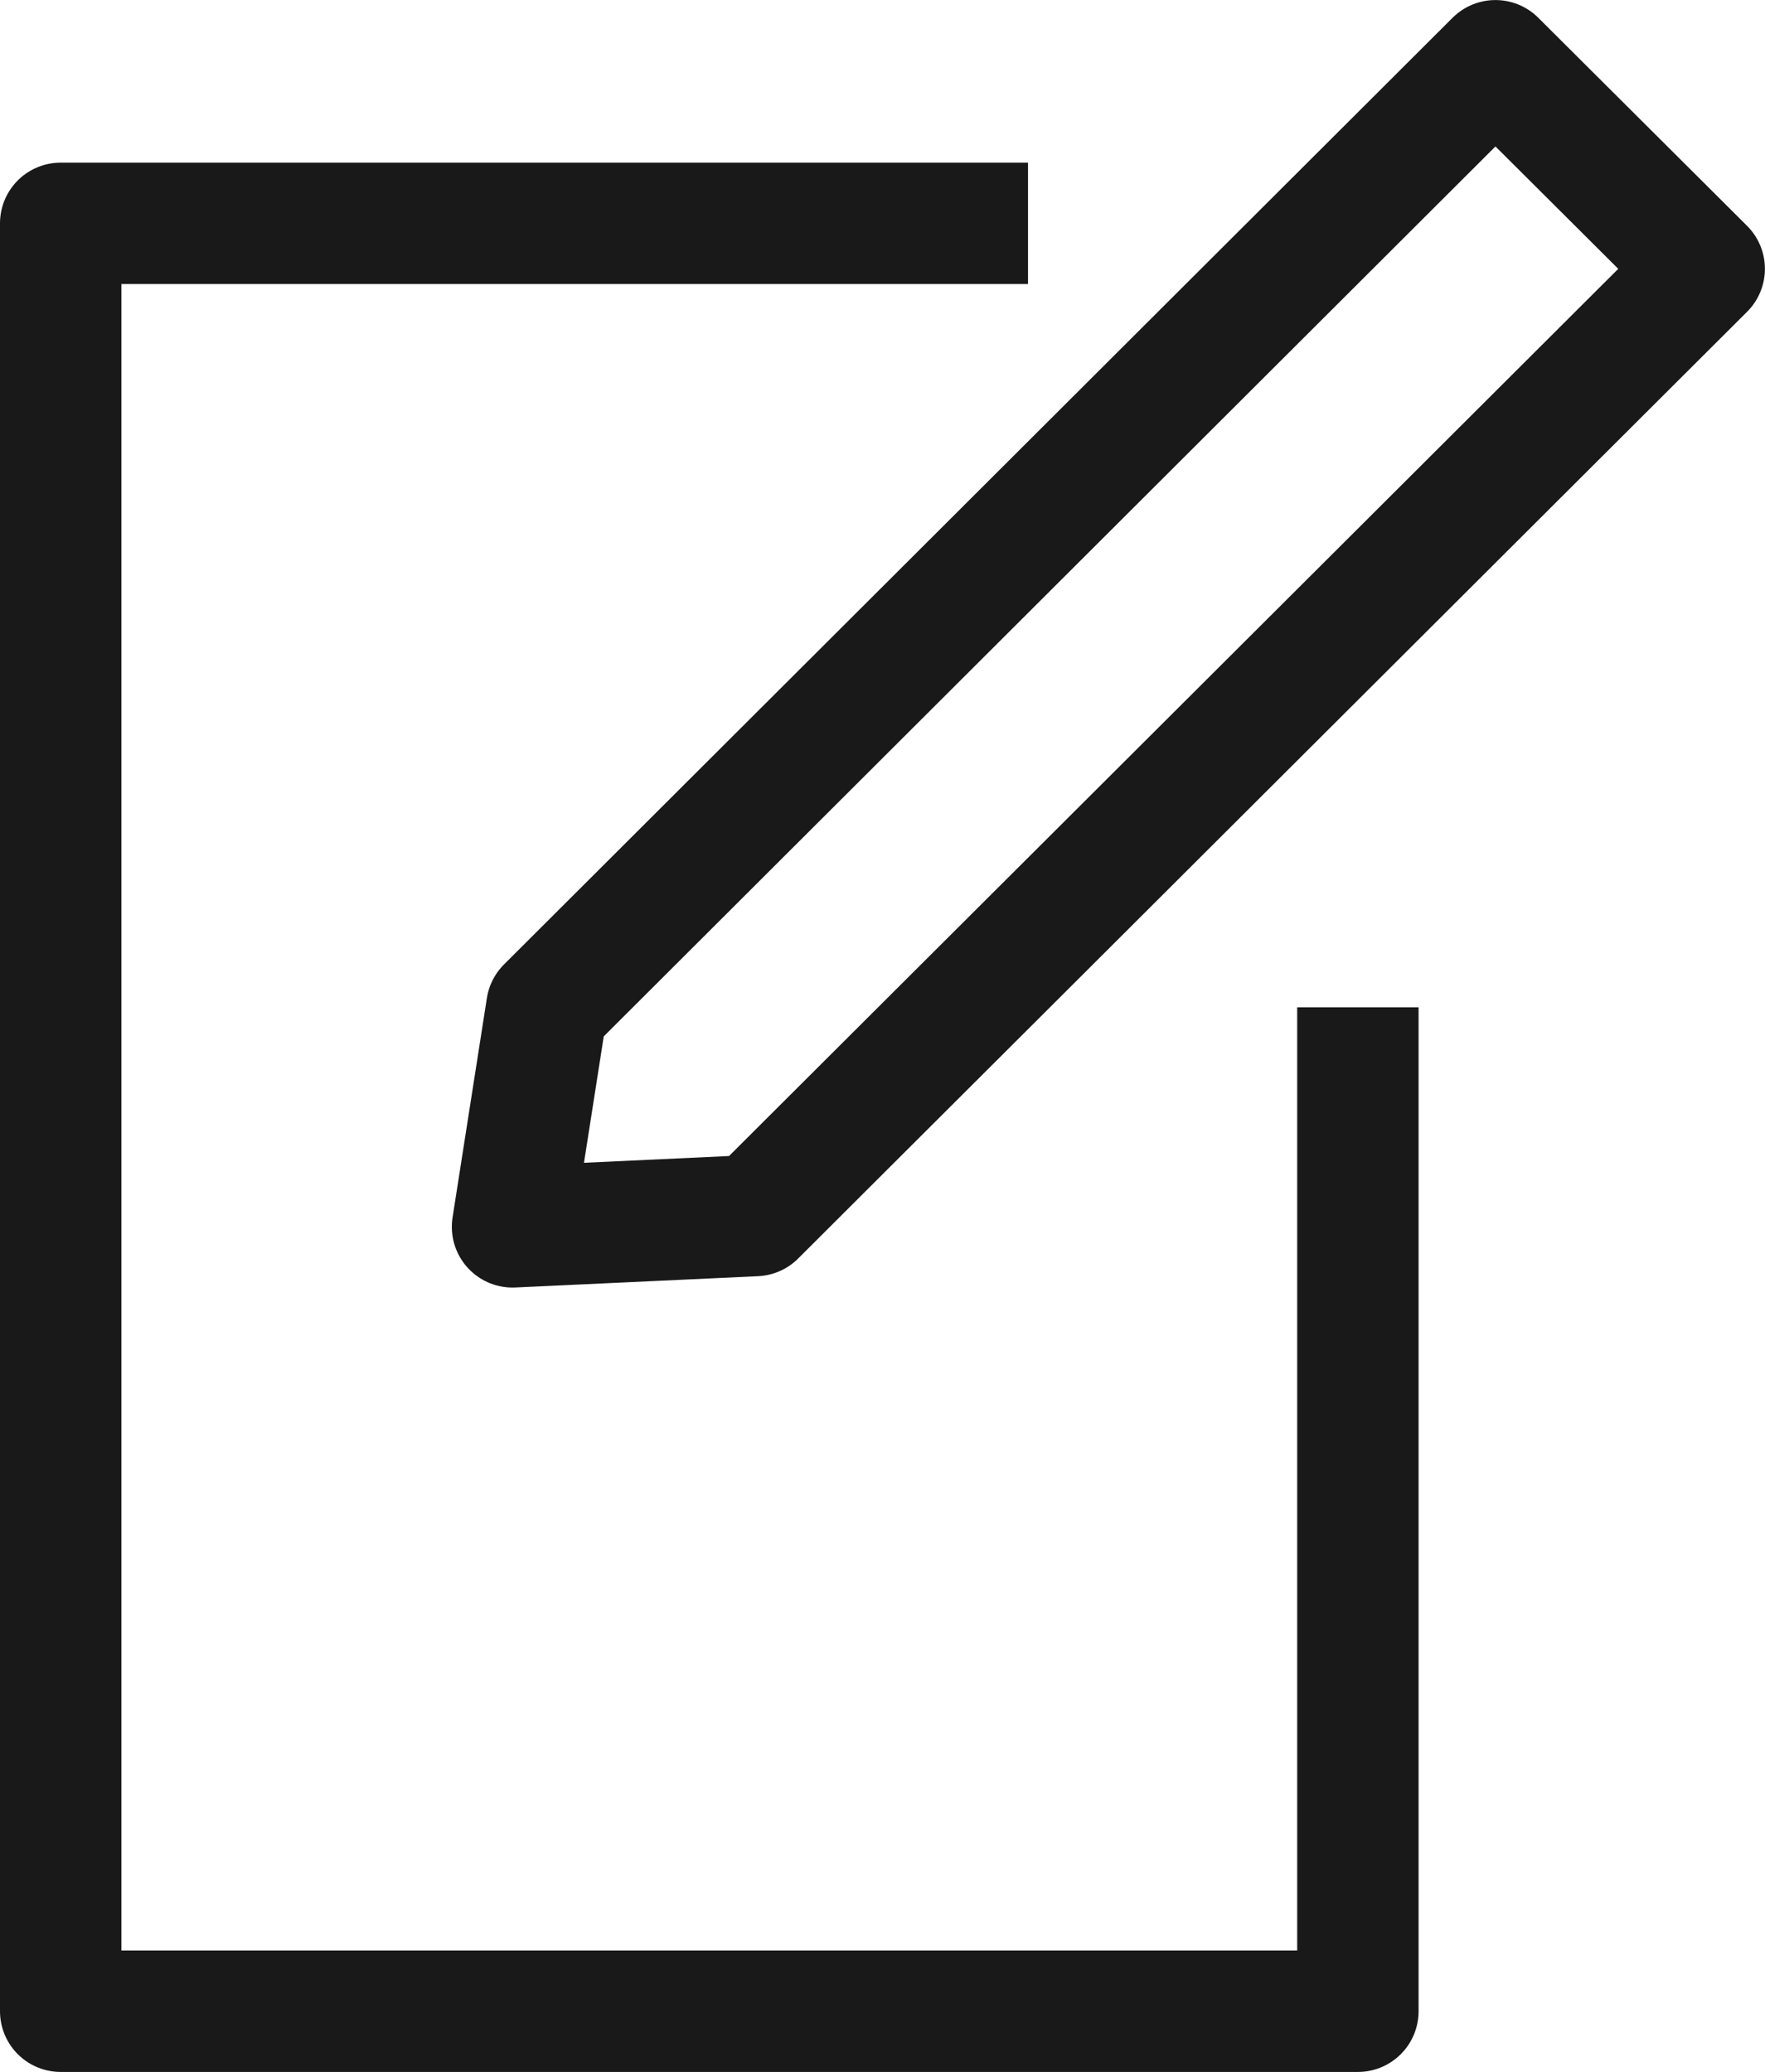
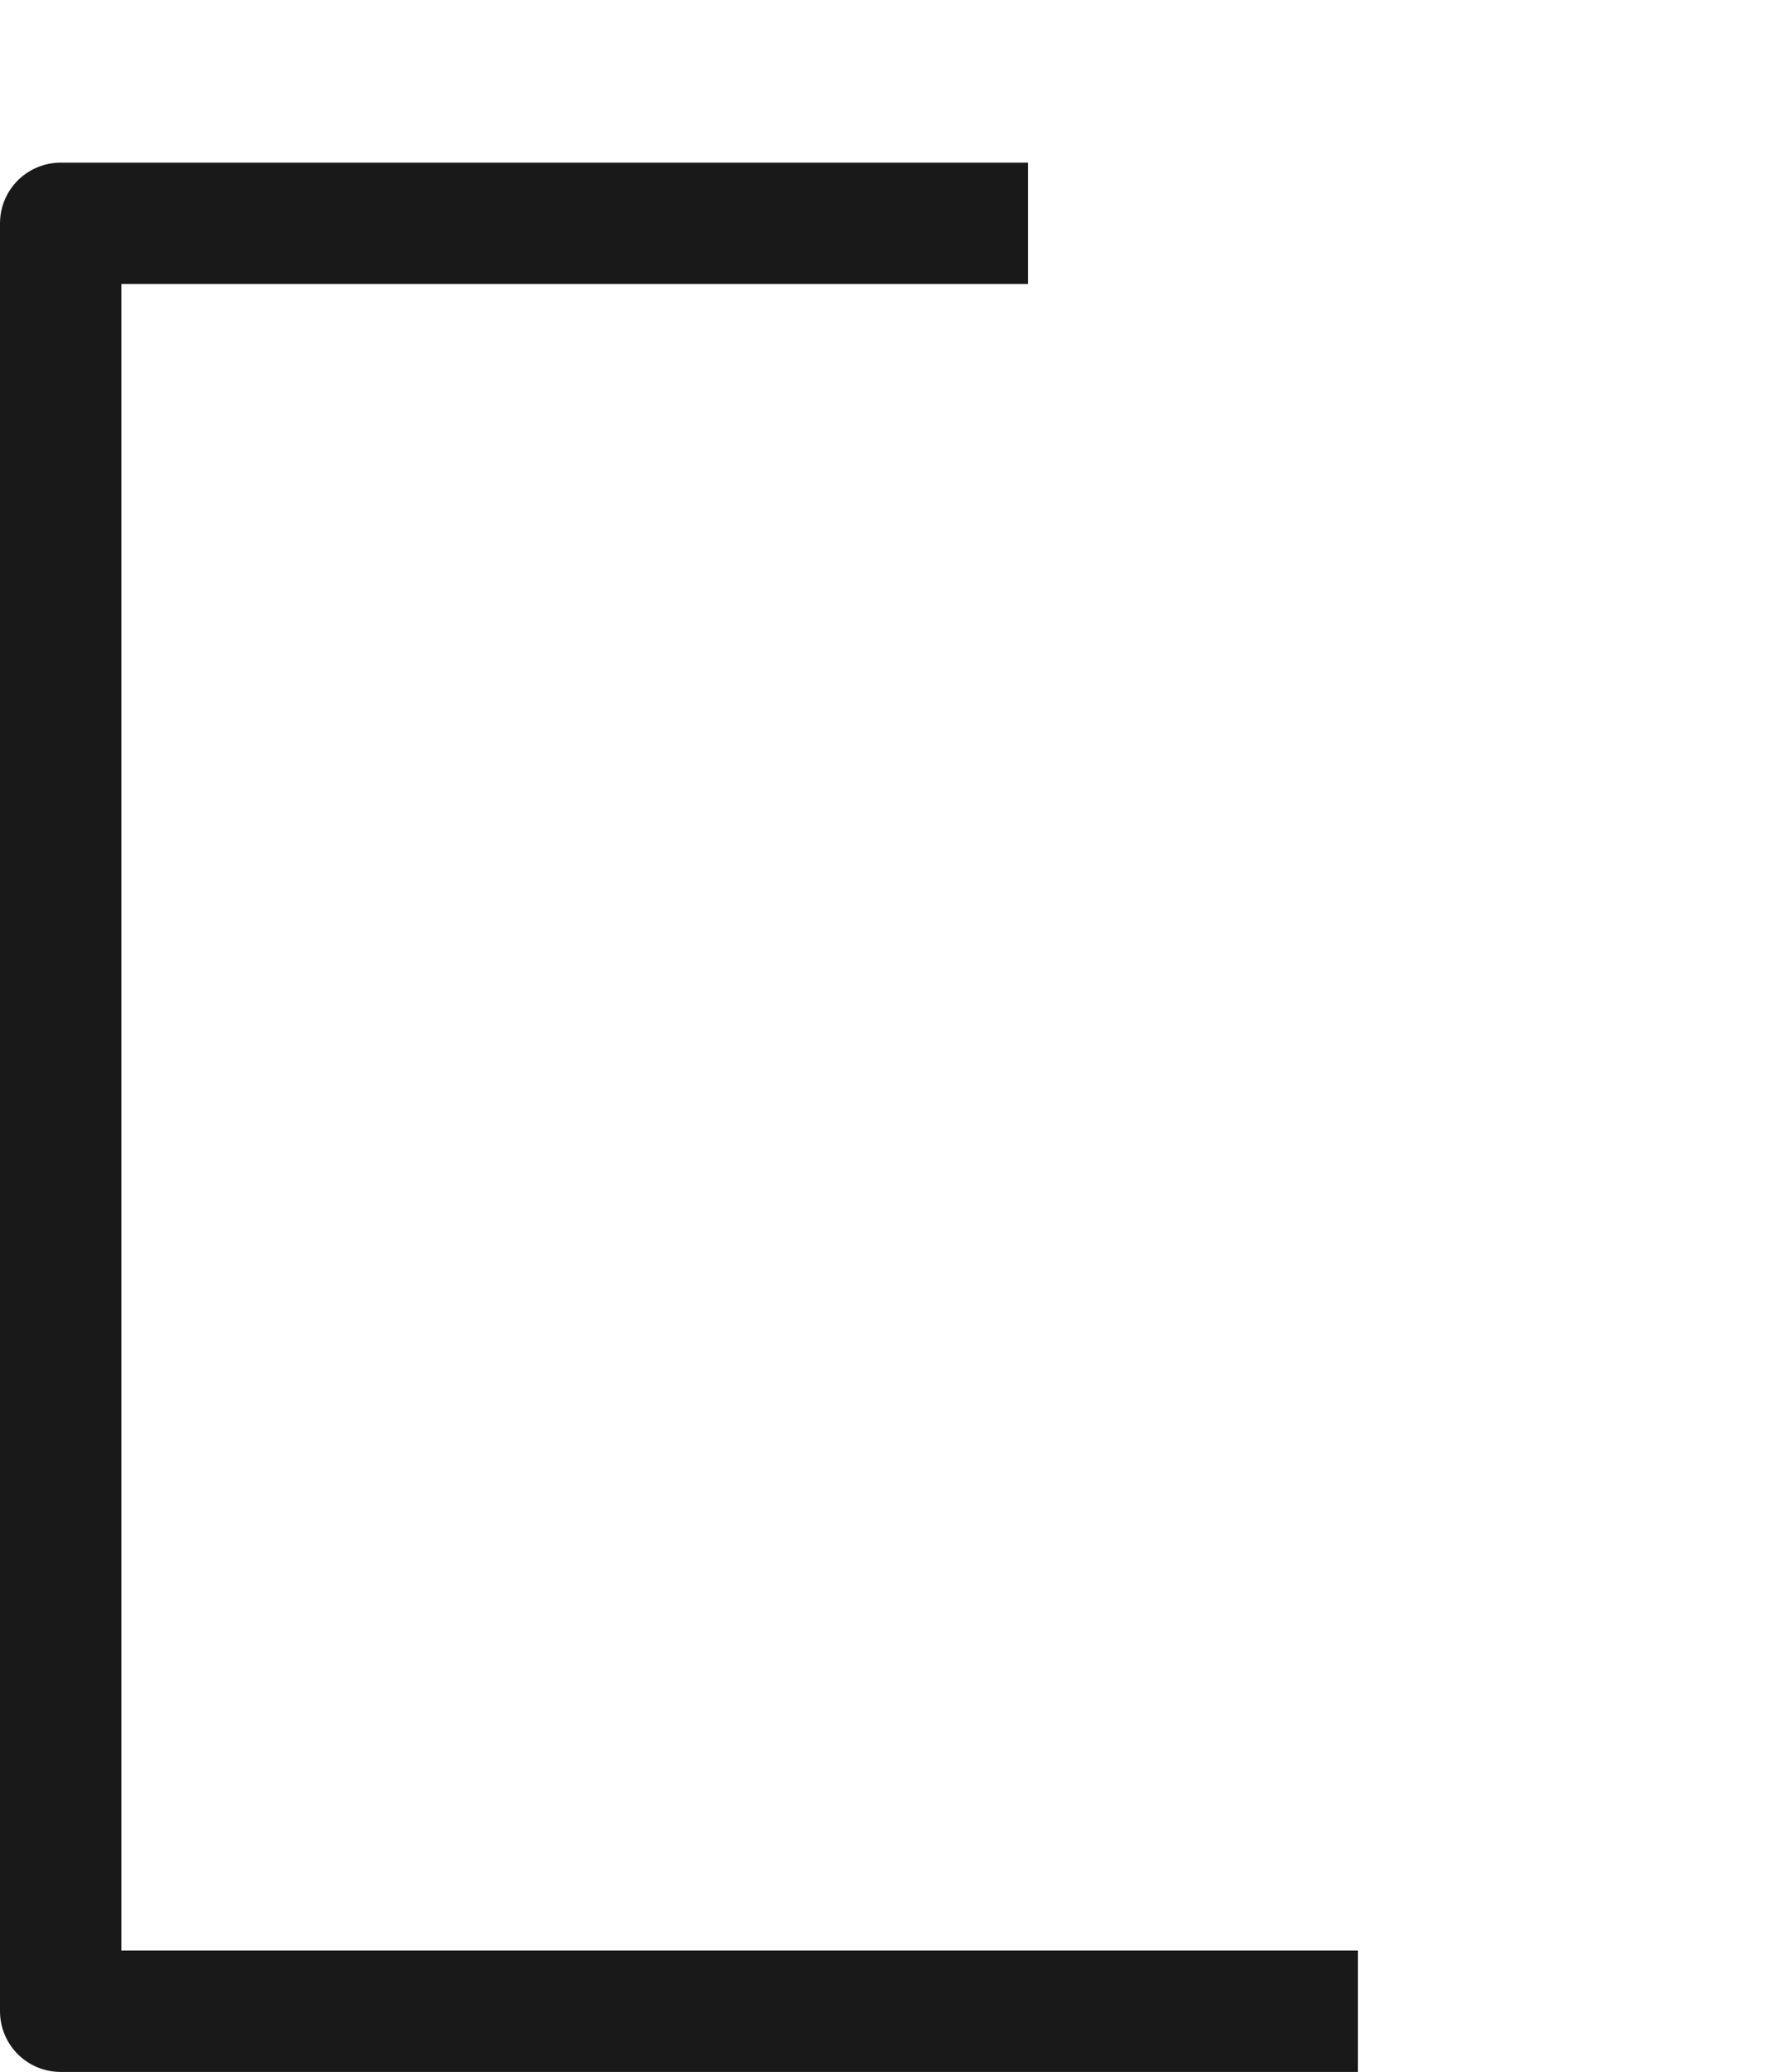
<svg xmlns="http://www.w3.org/2000/svg" width="36.352" height="42.673">
  <g data-name="グループ 2635" fill="none" stroke="#191919" stroke-linejoin="round" stroke-width="2.5">
-     <path data-name="パス 5158" d="M11.263 20.75l-.707 4.52 5-.233L35.1 5.537l-4.3-4.286z" stroke-linecap="round" />
-     <path data-name="パス 5159" d="M21.173 4.6H1.25v36.826h26.717V20.748" />
+     <path data-name="パス 5159" d="M21.173 4.6H1.25v36.826h26.717" />
  </g>
</svg>